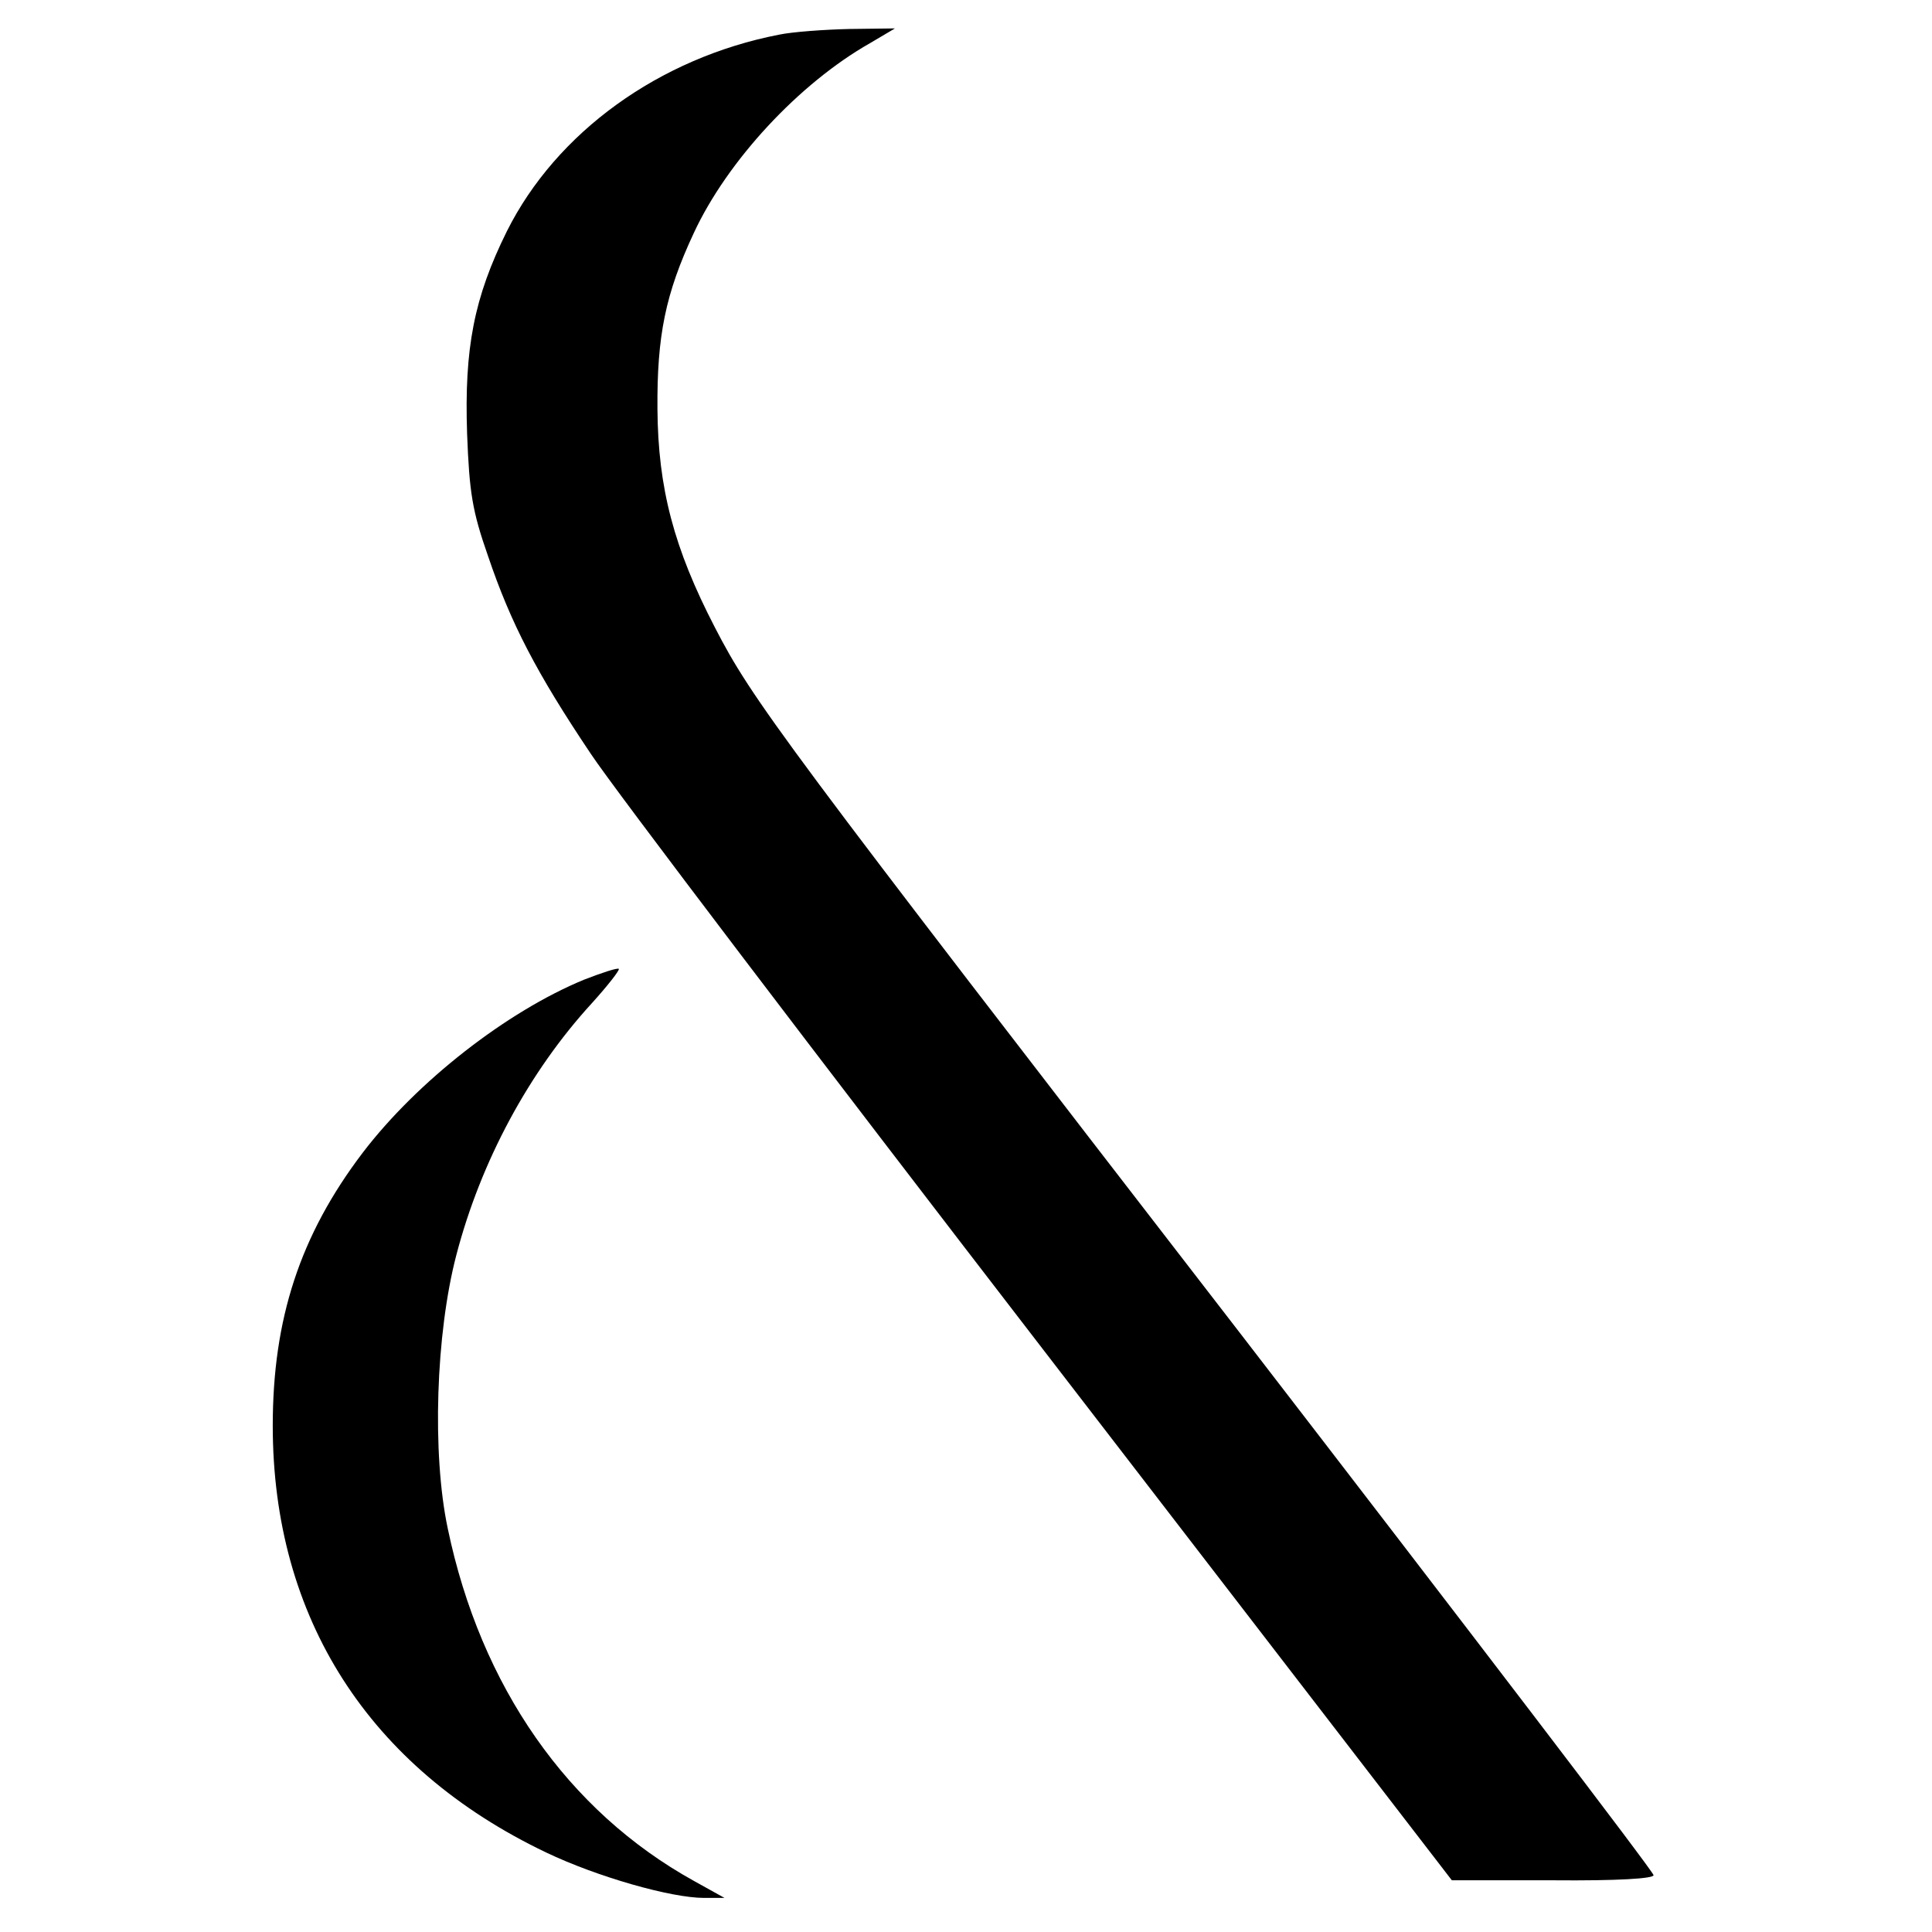
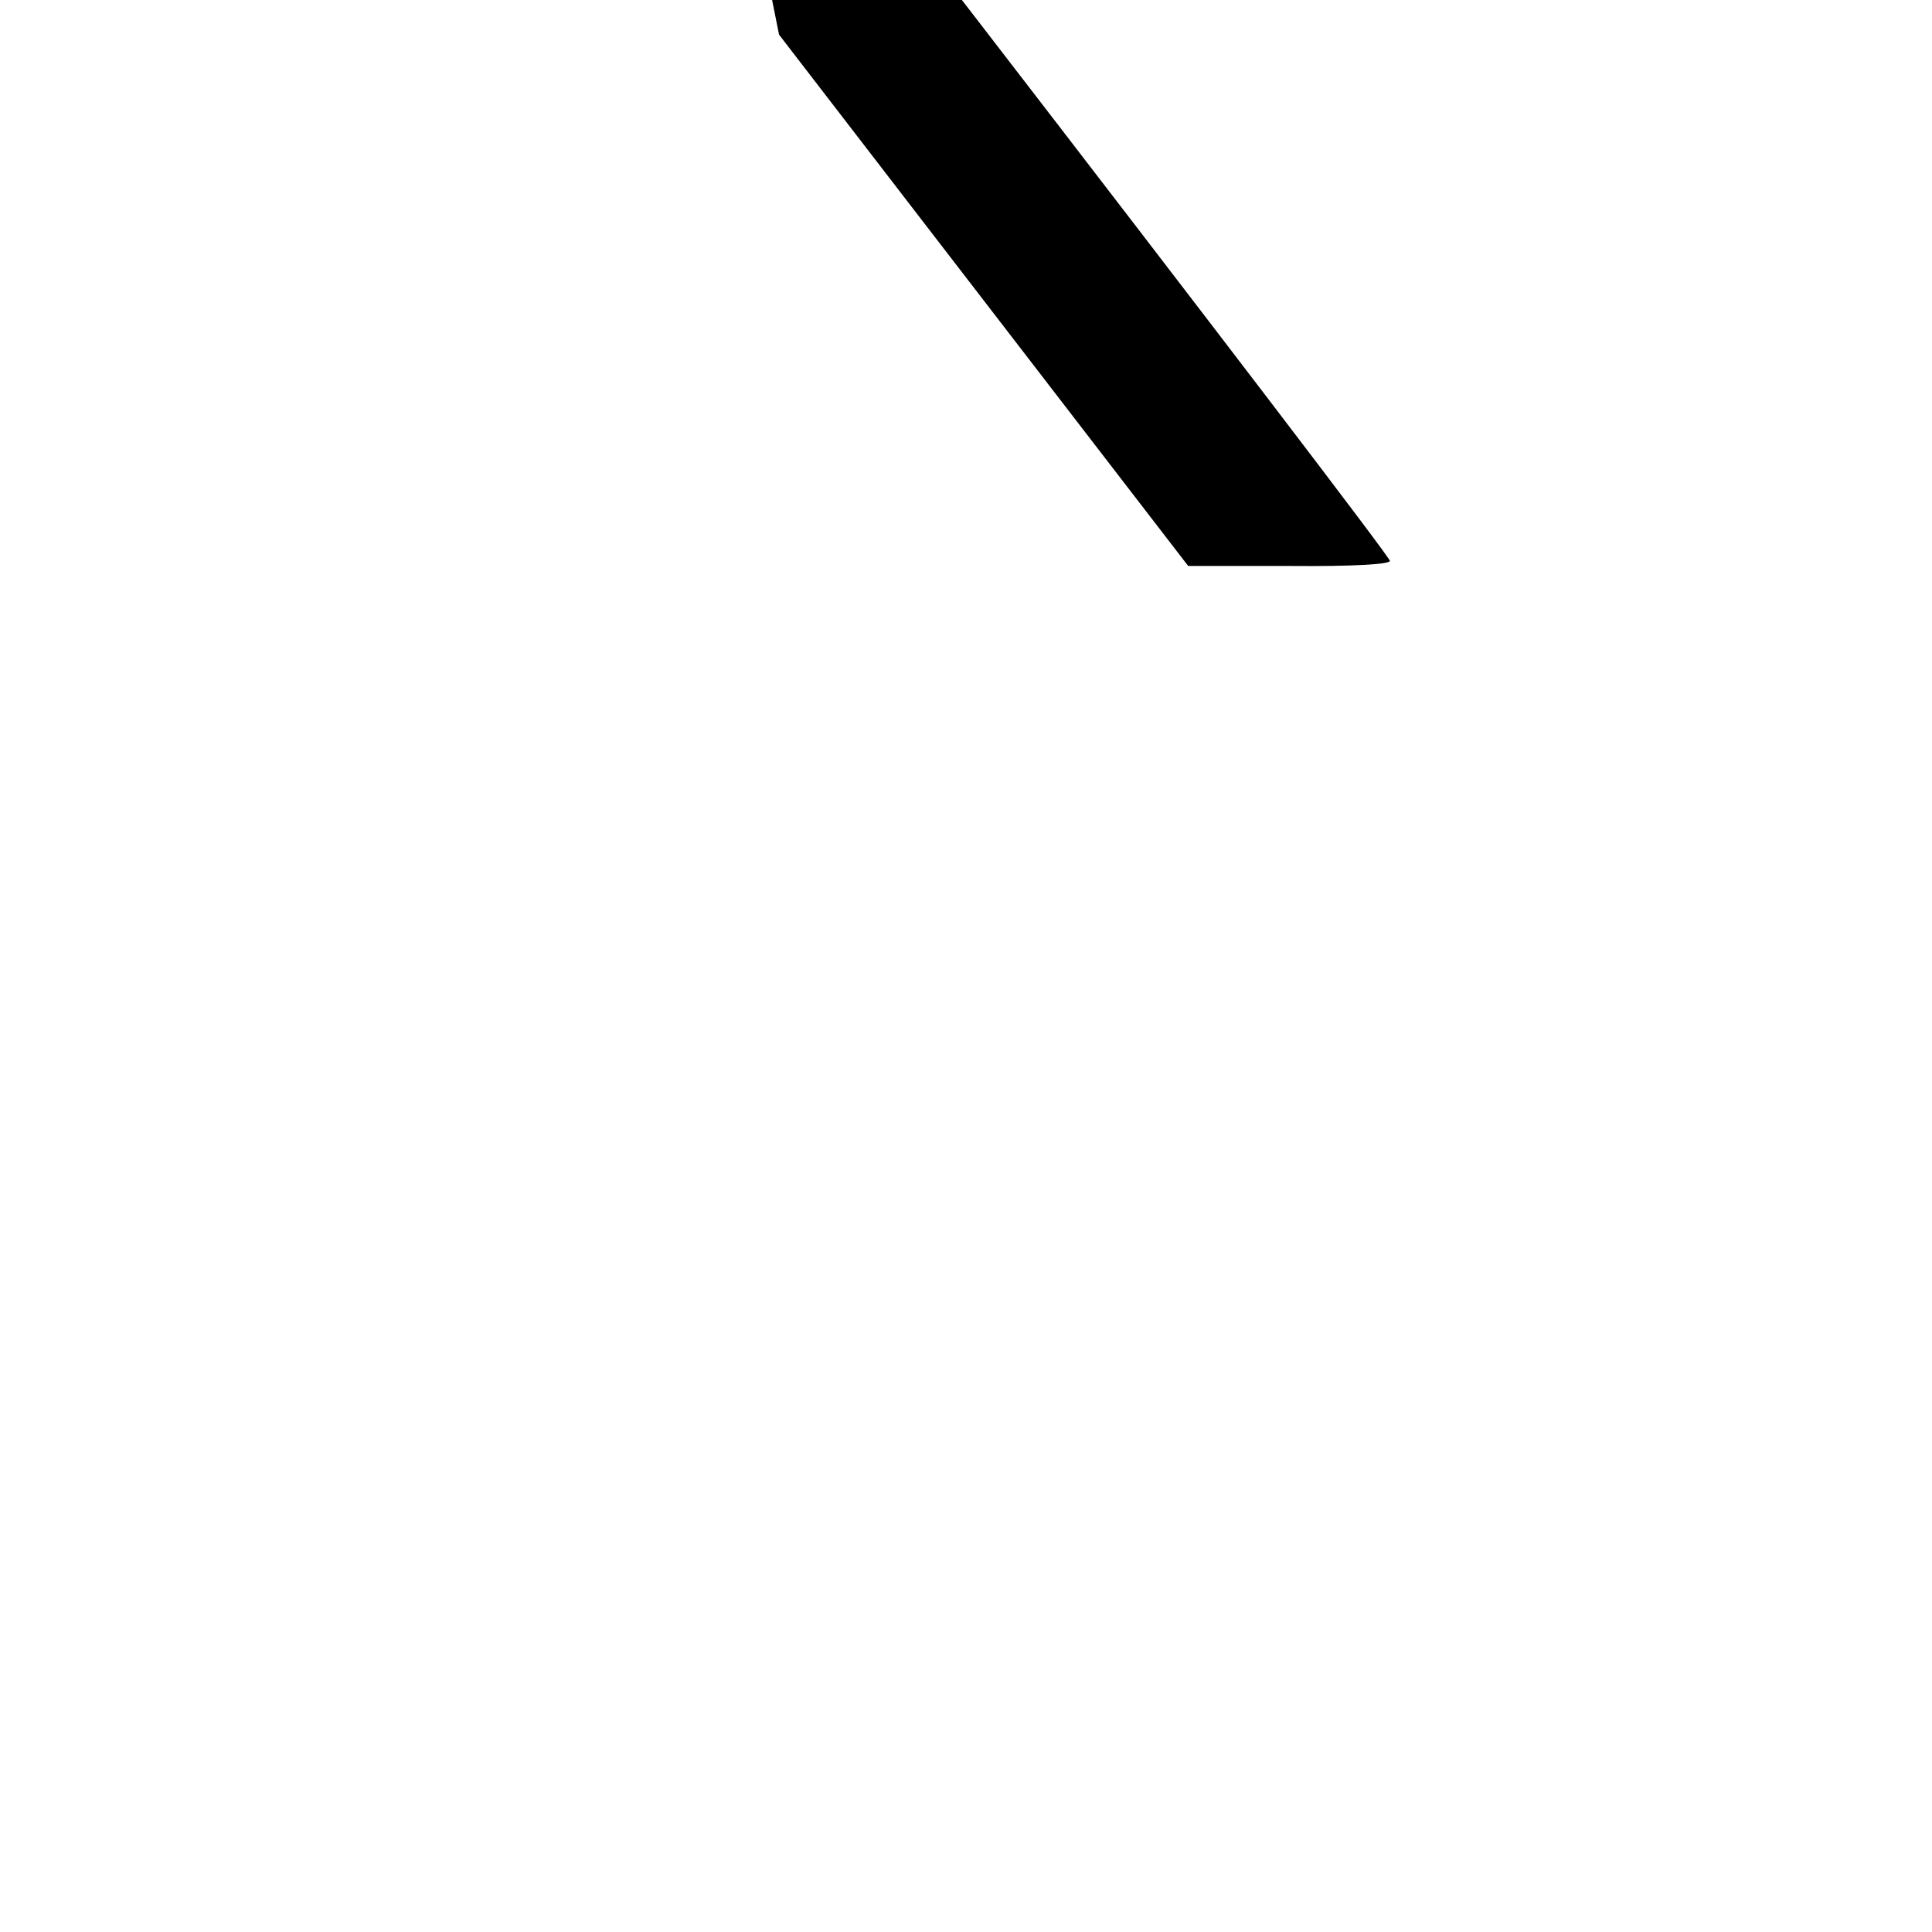
<svg xmlns="http://www.w3.org/2000/svg" version="1.0" width="340pt" height="340pt" viewBox="0 0 340 340" preserveAspectRatio="xMidYMid meet">
  <g transform="translate(0,340) scale(0.1,-0.1)" fill="#000000" stroke="none">
-     <path d="M1371 3339 c-211 -41 -392 -172 -479 -346 -58 -117 -75 -206 -70 -356 4 -104 9 -136 37 -216 40 -118 85 -205 181 -348 41 -62 399 -533 795 -1047 l720 -935 178 0 c114 -1 177 3 177 9 0 6 -327 434 -727 953 -811 1050 -859 1115 -925 1243 -72 139 -100 245 -101 384 -1 129 14 203 64 310 59 127 185 263 310 334 l44 26 -80 -1 c-44 -1 -100 -5 -124 -10z" />
-     <path d="M1028 1676 c-136 -56 -294 -179 -390 -305 -110 -145 -158 -292 -158 -480 0 -338 169 -602 481 -751 90 -43 220 -80 278 -80 l36 0 -54 30 c-222 123 -375 342 -433 620 -28 132 -21 343 15 481 43 165 128 323 239 444 28 31 49 58 47 60 -3 2 -30 -7 -61 -19z" />
+     <path d="M1371 3339 l720 -935 178 0 c114 -1 177 3 177 9 0 6 -327 434 -727 953 -811 1050 -859 1115 -925 1243 -72 139 -100 245 -101 384 -1 129 14 203 64 310 59 127 185 263 310 334 l44 26 -80 -1 c-44 -1 -100 -5 -124 -10z" />
  </g>
</svg>